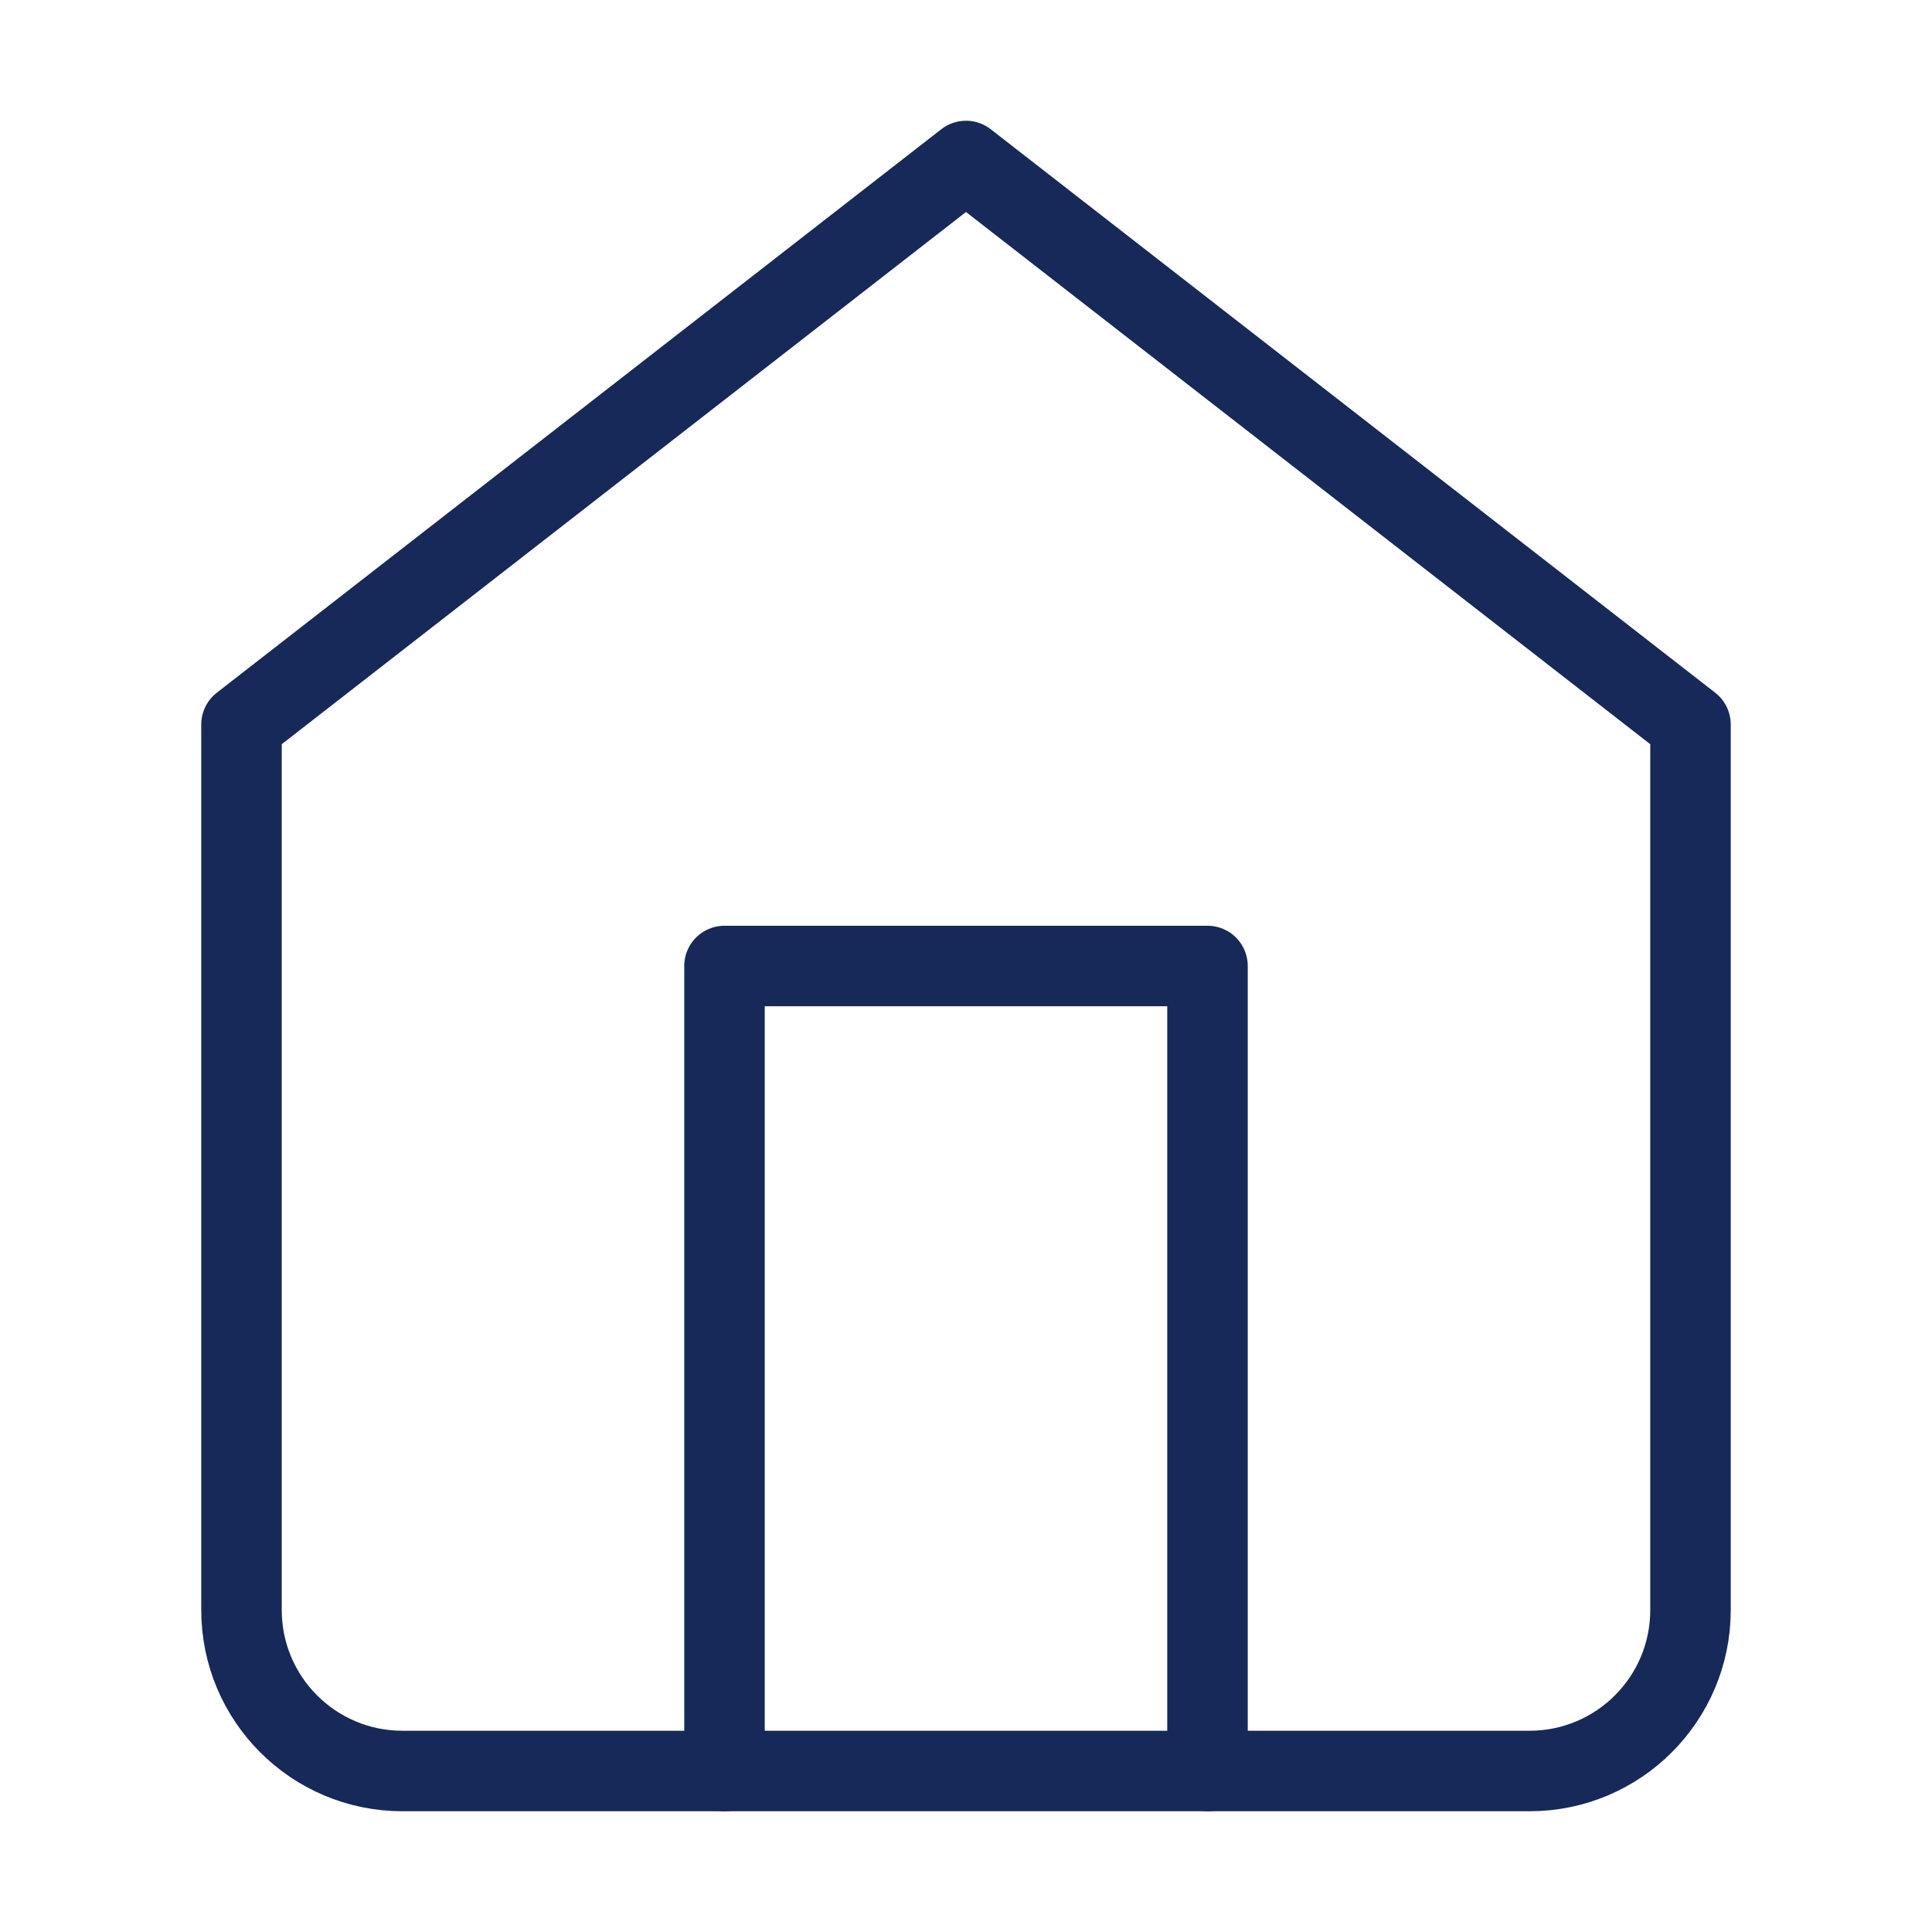
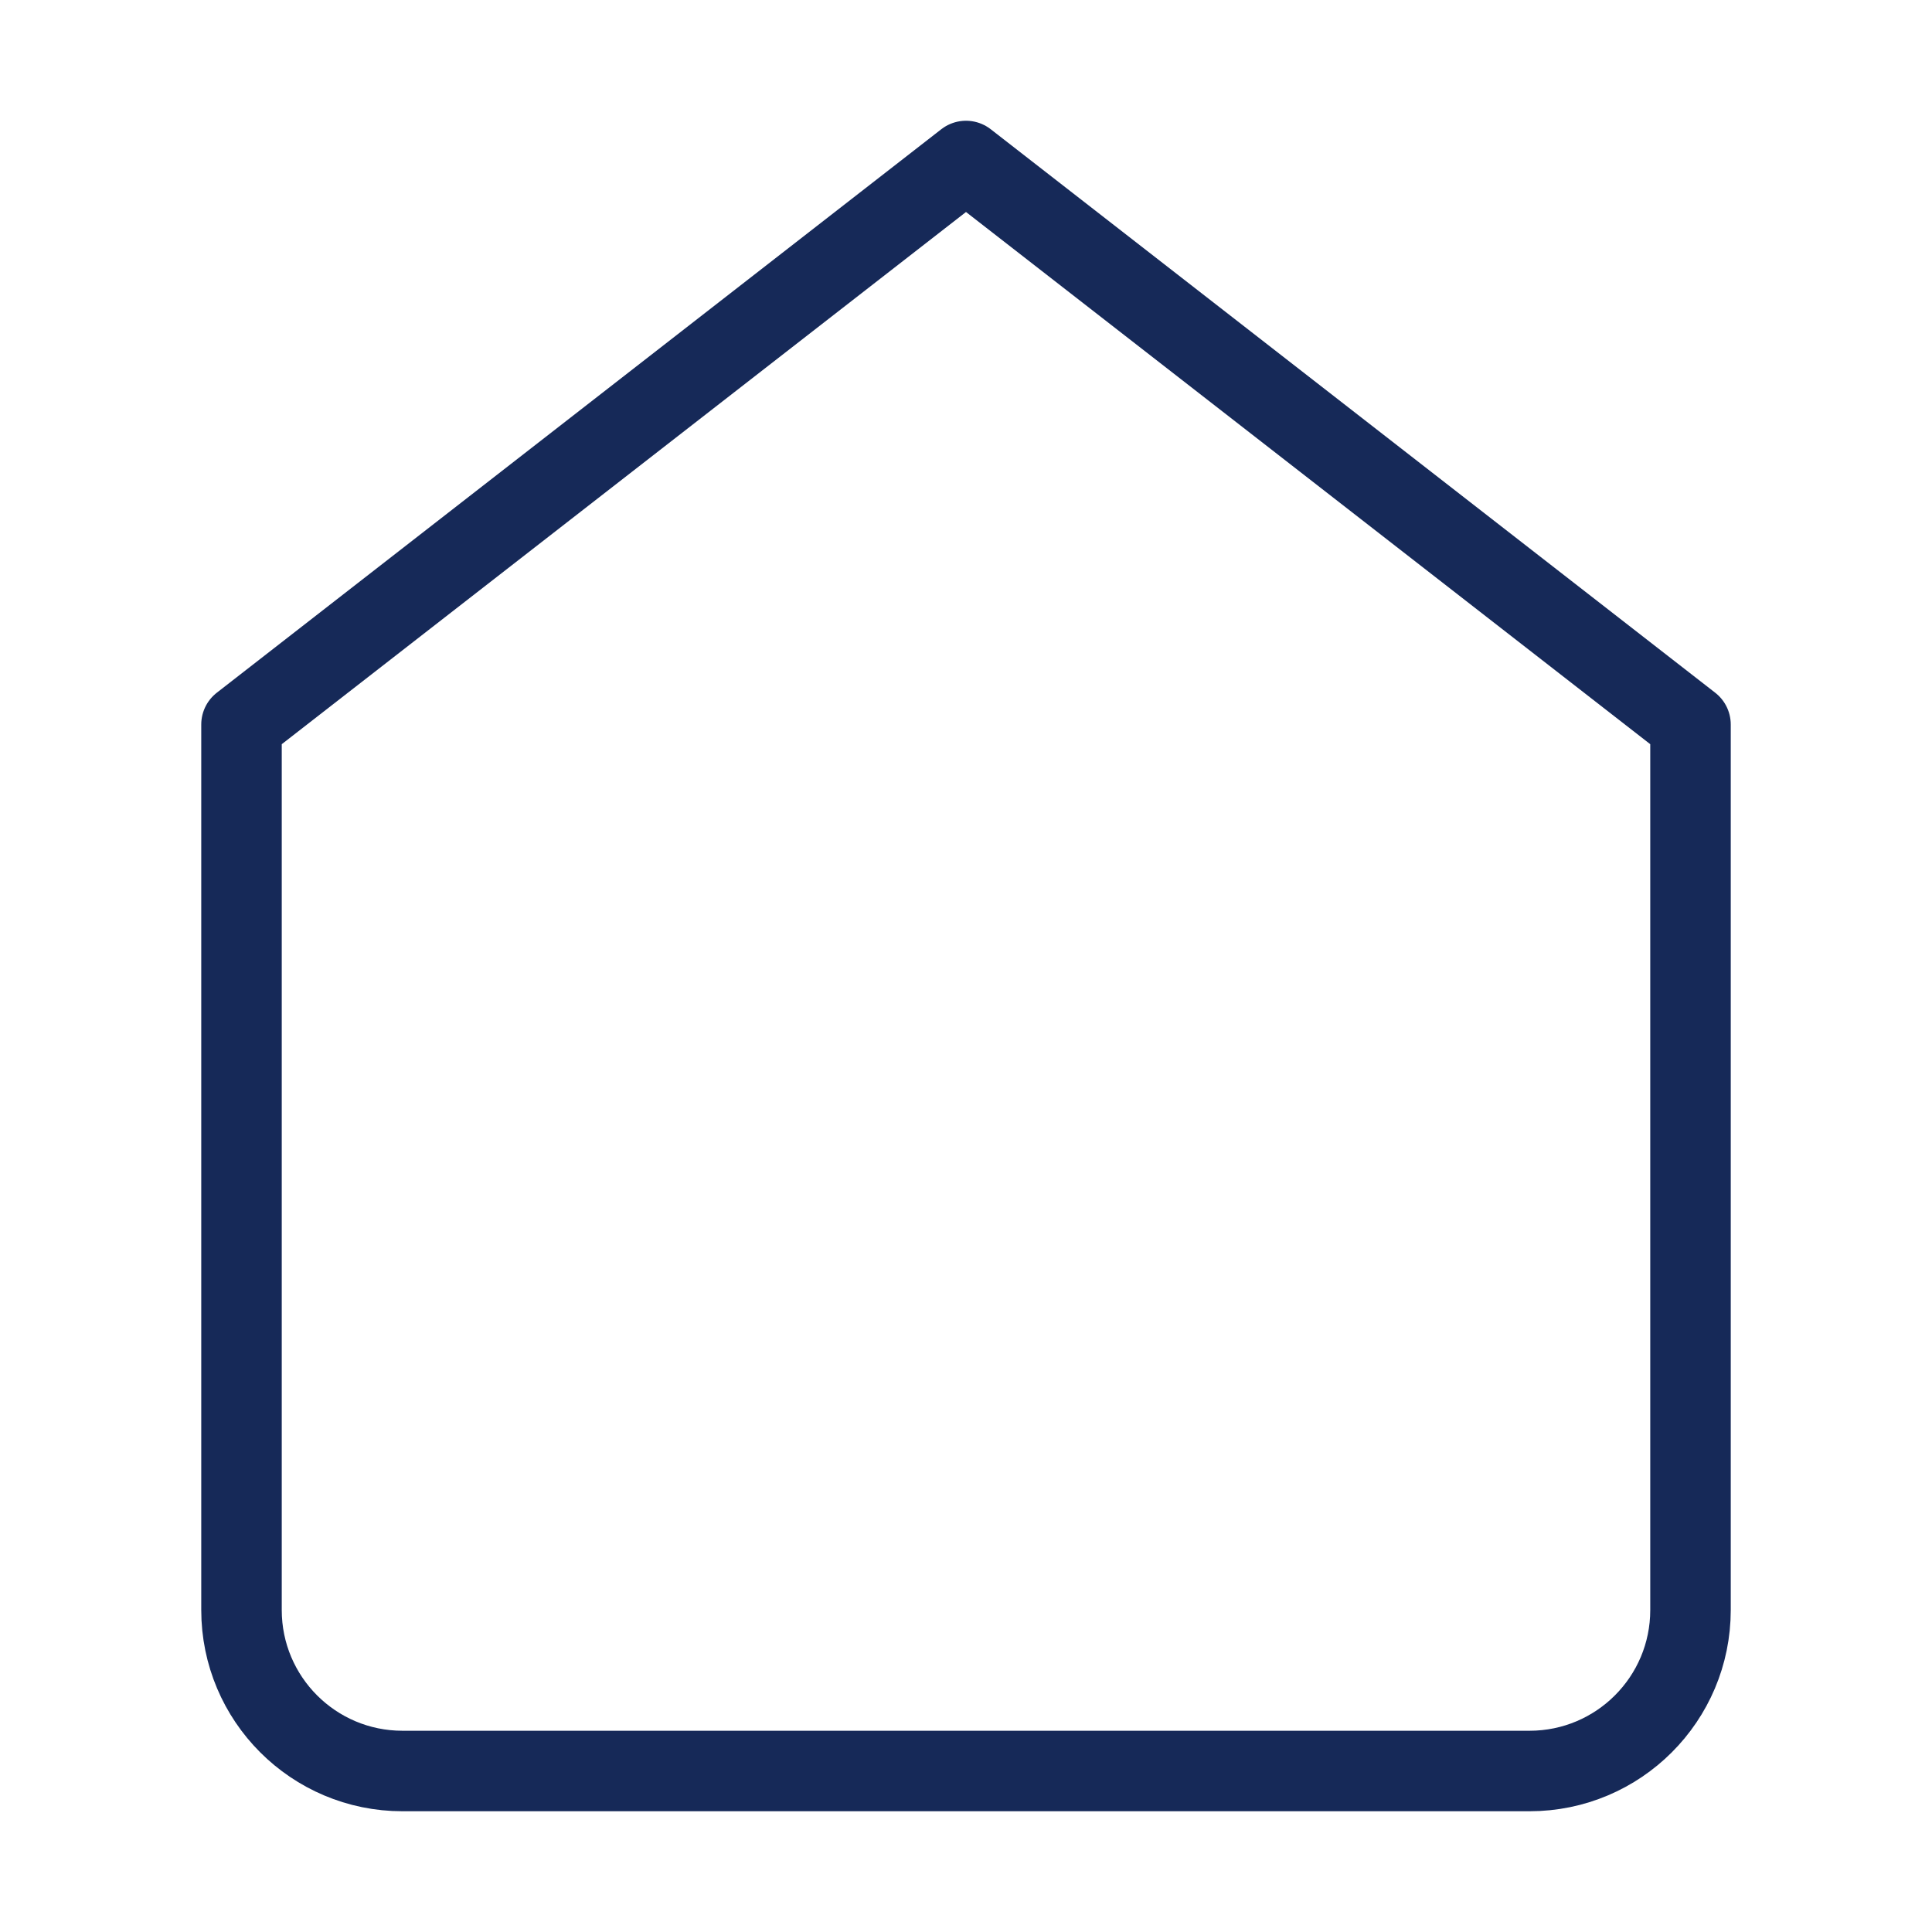
<svg xmlns="http://www.w3.org/2000/svg" width="24" height="24" viewBox="0 0 24 24" fill="none">
  <path fill-rule="evenodd" clip-rule="evenodd" d="M3 9L12 2L21 9V20C21 21.105 20.105 22 19 22H5C3.895 22 3 21.105 3 20V9Z" stroke="#162958" stroke-linecap="round" stroke-linejoin="round" />
-   <path d="M9 22V12H15V22" stroke="#162958" stroke-linecap="round" stroke-linejoin="round" />
</svg>